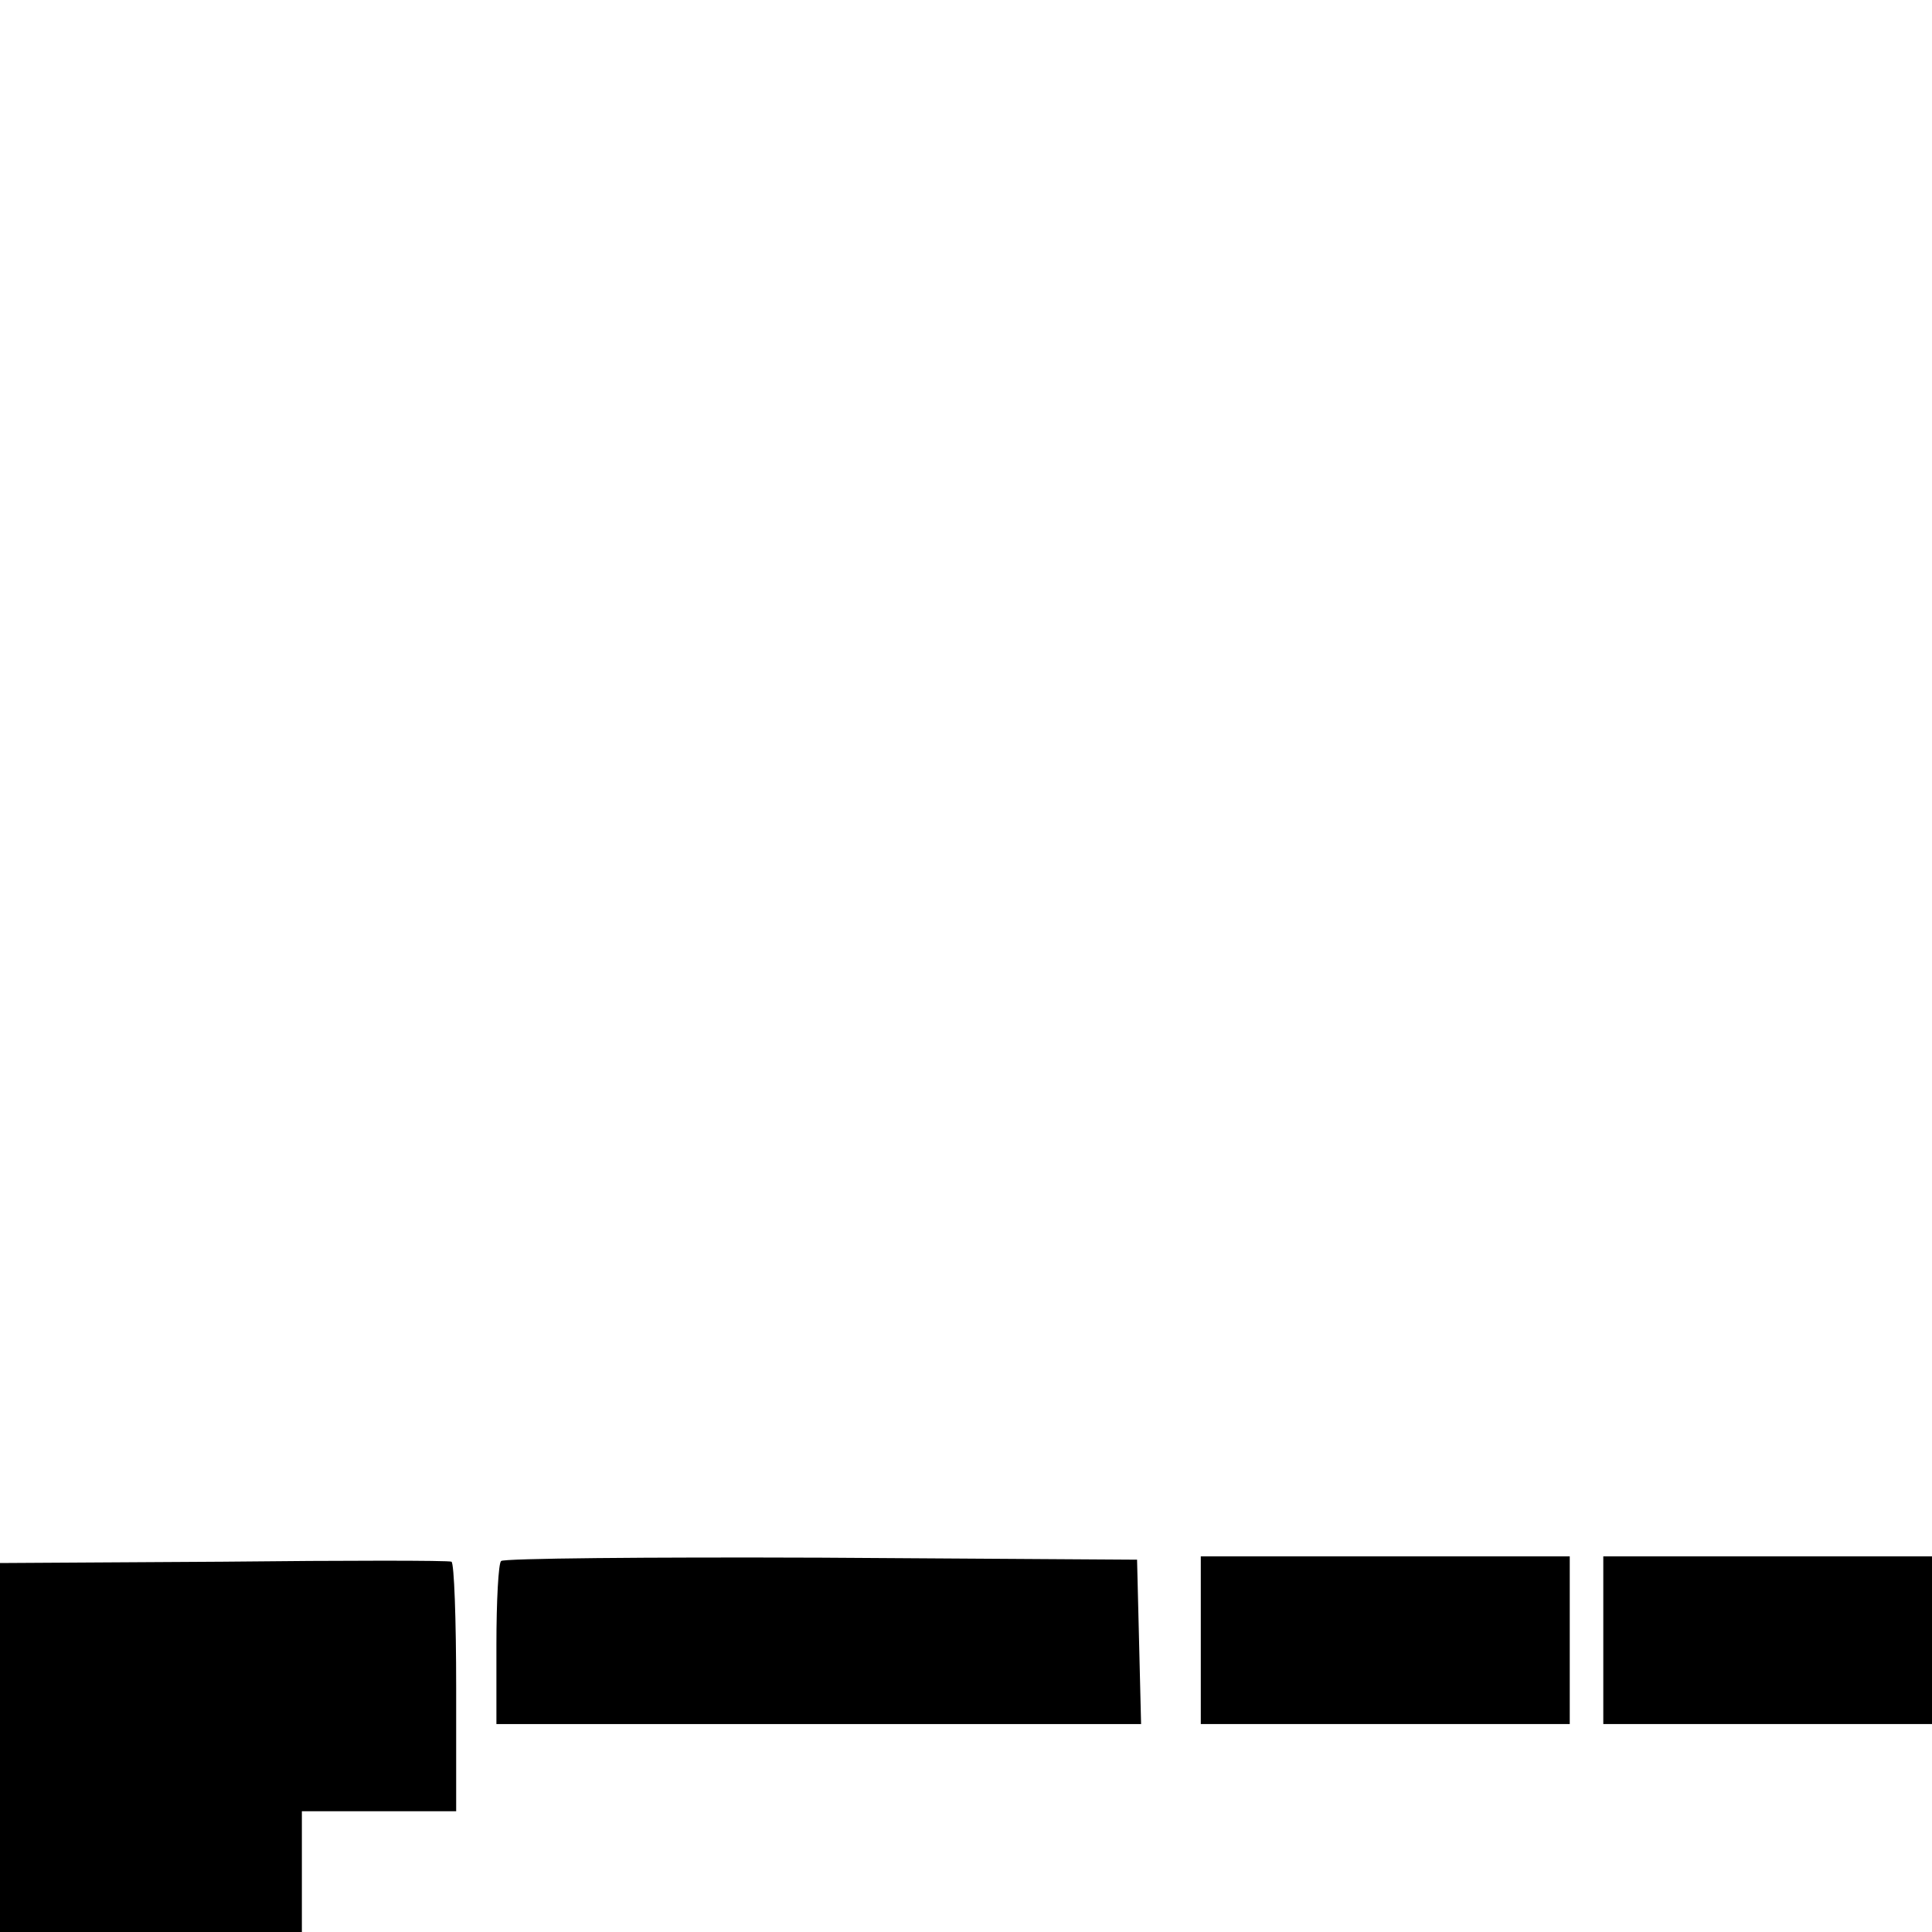
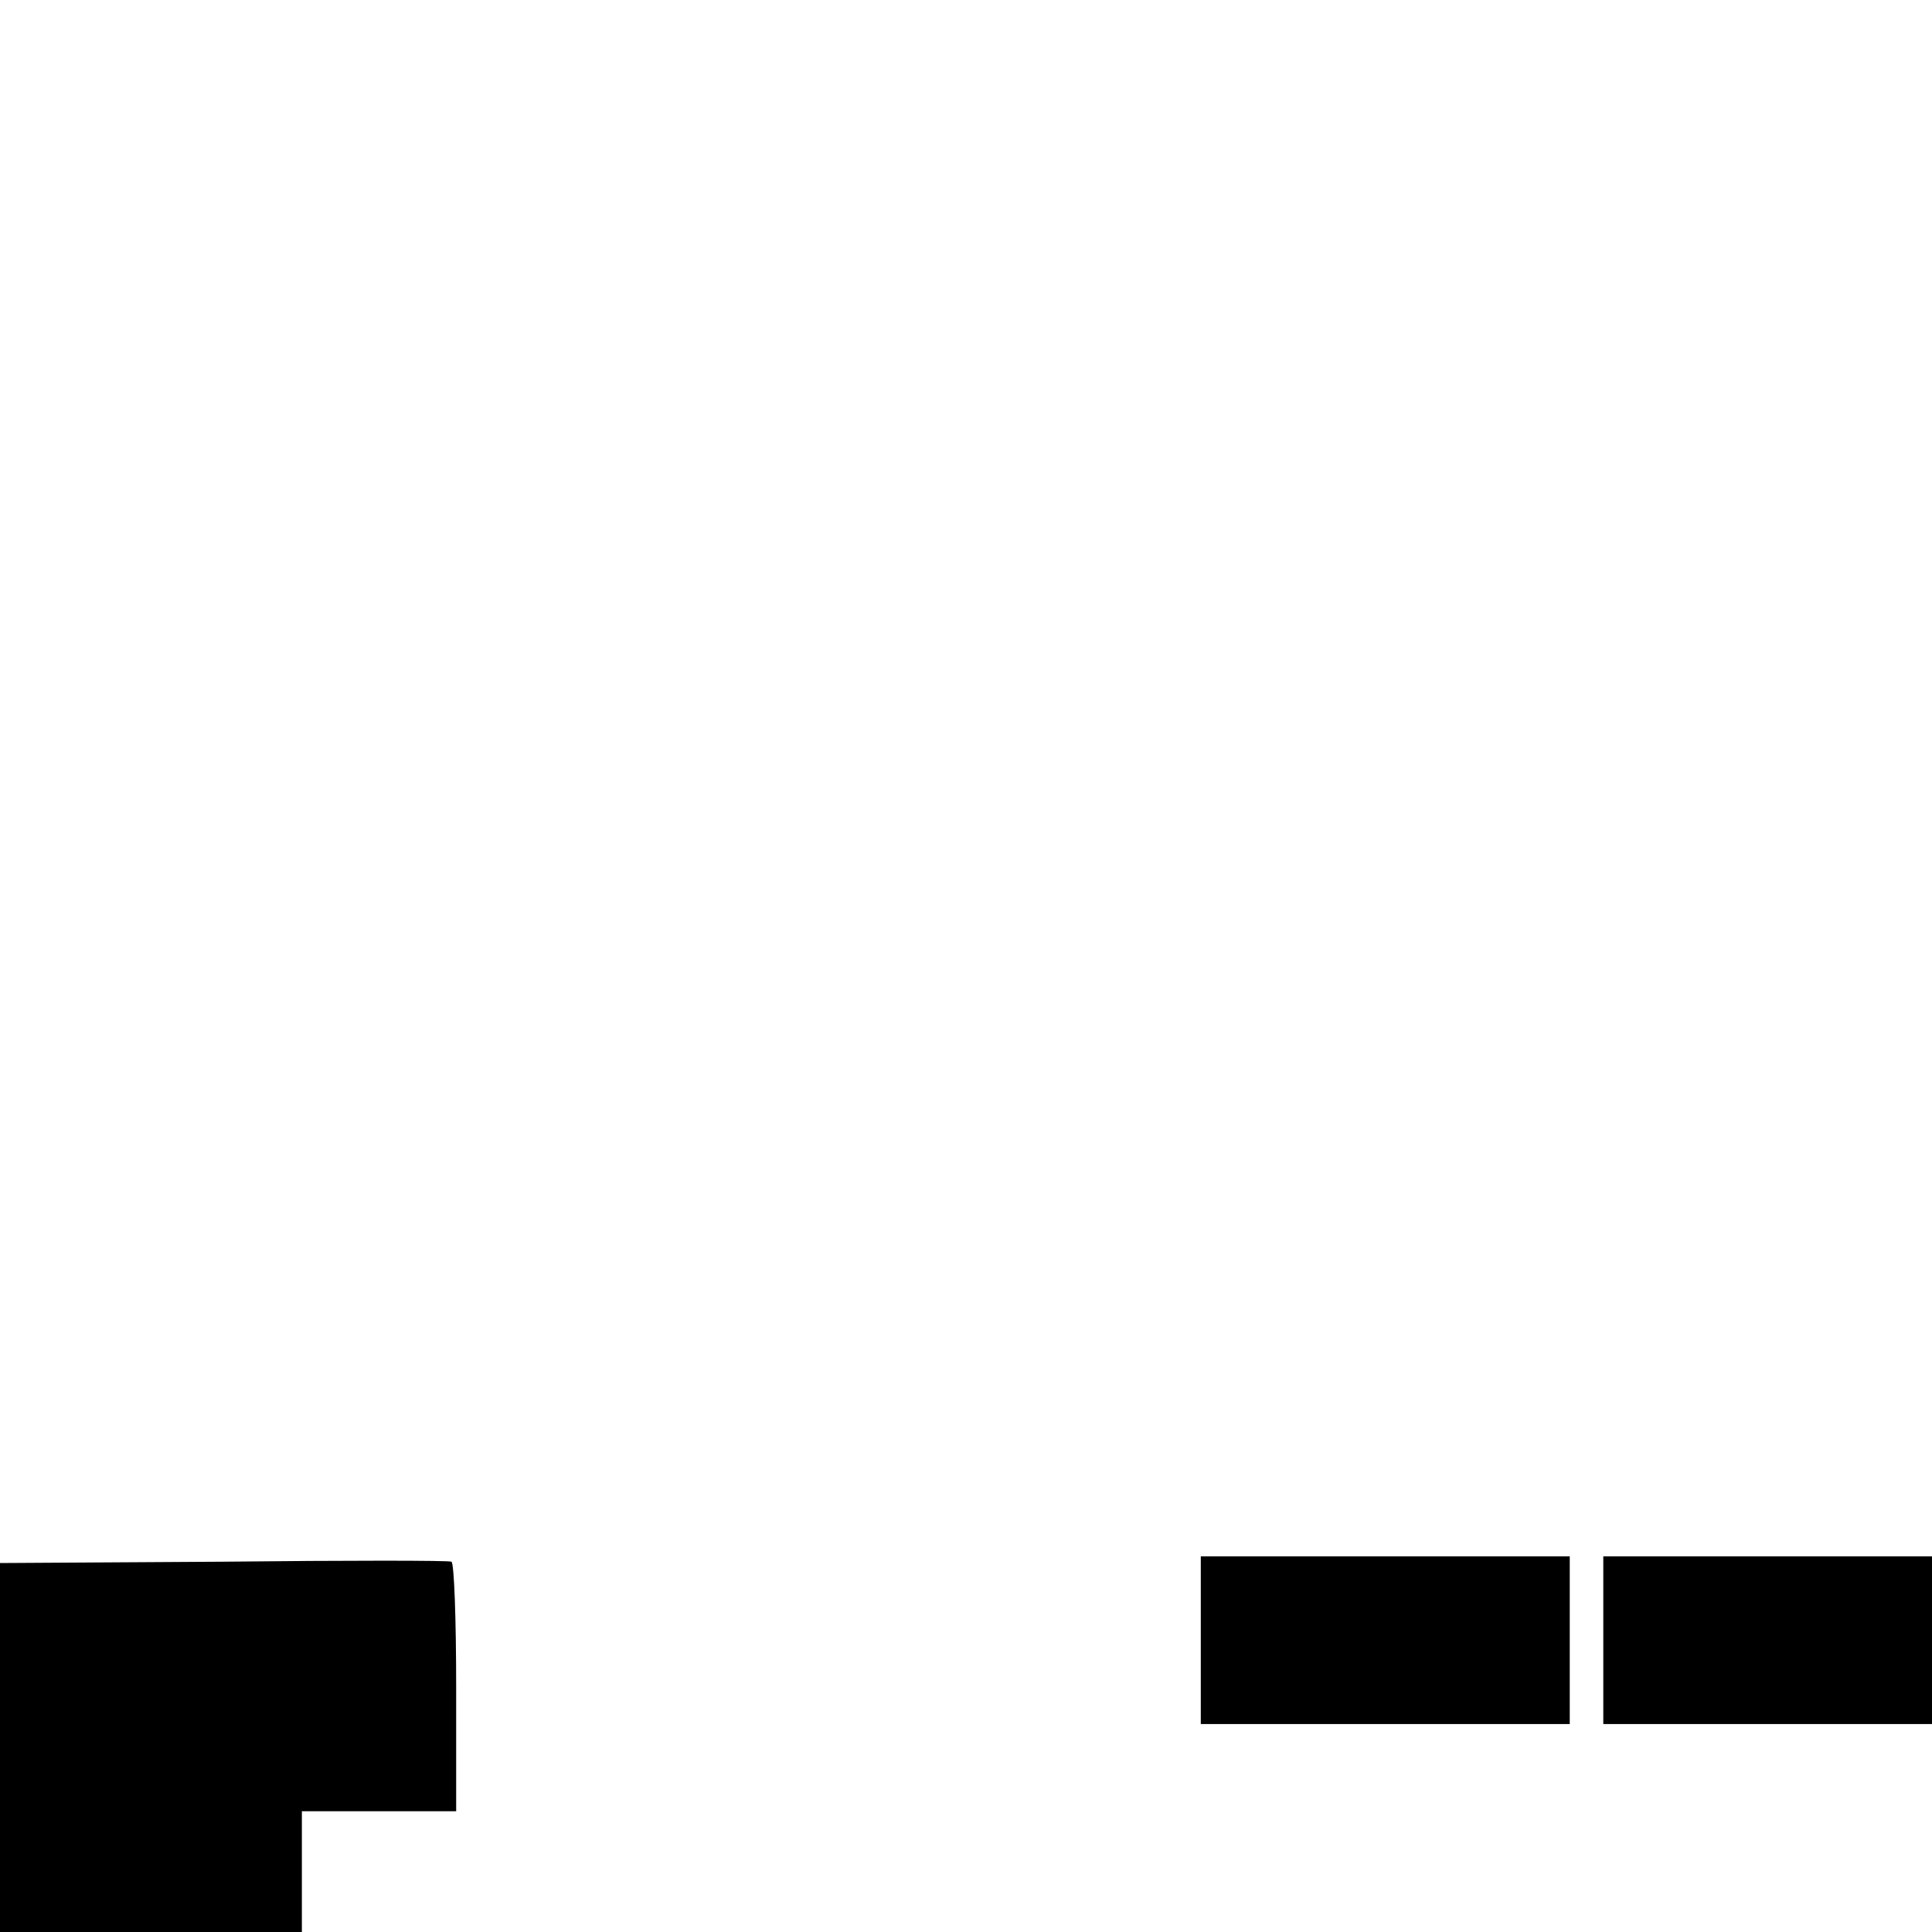
<svg xmlns="http://www.w3.org/2000/svg" version="1.0" width="288pt" height="288pt" viewBox="0 0 288 288" preserveAspectRatio="xMidYMid meet">
  <g transform="translate(0,288) scale(0.1,-0.1)" fill="#000000" stroke="none">
    <path d="M333 552 l-333 -2 0 -275 0 -275 225 0 225 0 0 90 0 90 115 0 115 0 0 184 c0 102 -3 186 -7 188 -5 2 -158 2 -340 0z" />
-     <path d="M747 553 c-4 -3 -7 -60 -7 -125 l0 -118 480 0 481 0 -3 123 -3 122 -471 3 c-259 1 -474 -1 -477 -5z" />
    <path d="M1790 435 l0 -125 275 0 275 0 0 125 0 125 -275 0 -275 0 0 -125z" />
    <path d="M2390 435 l0 -125 245 0 245 0 0 125 0 125 -245 0 -245 0 0 -125z" />
  </g>
</svg>